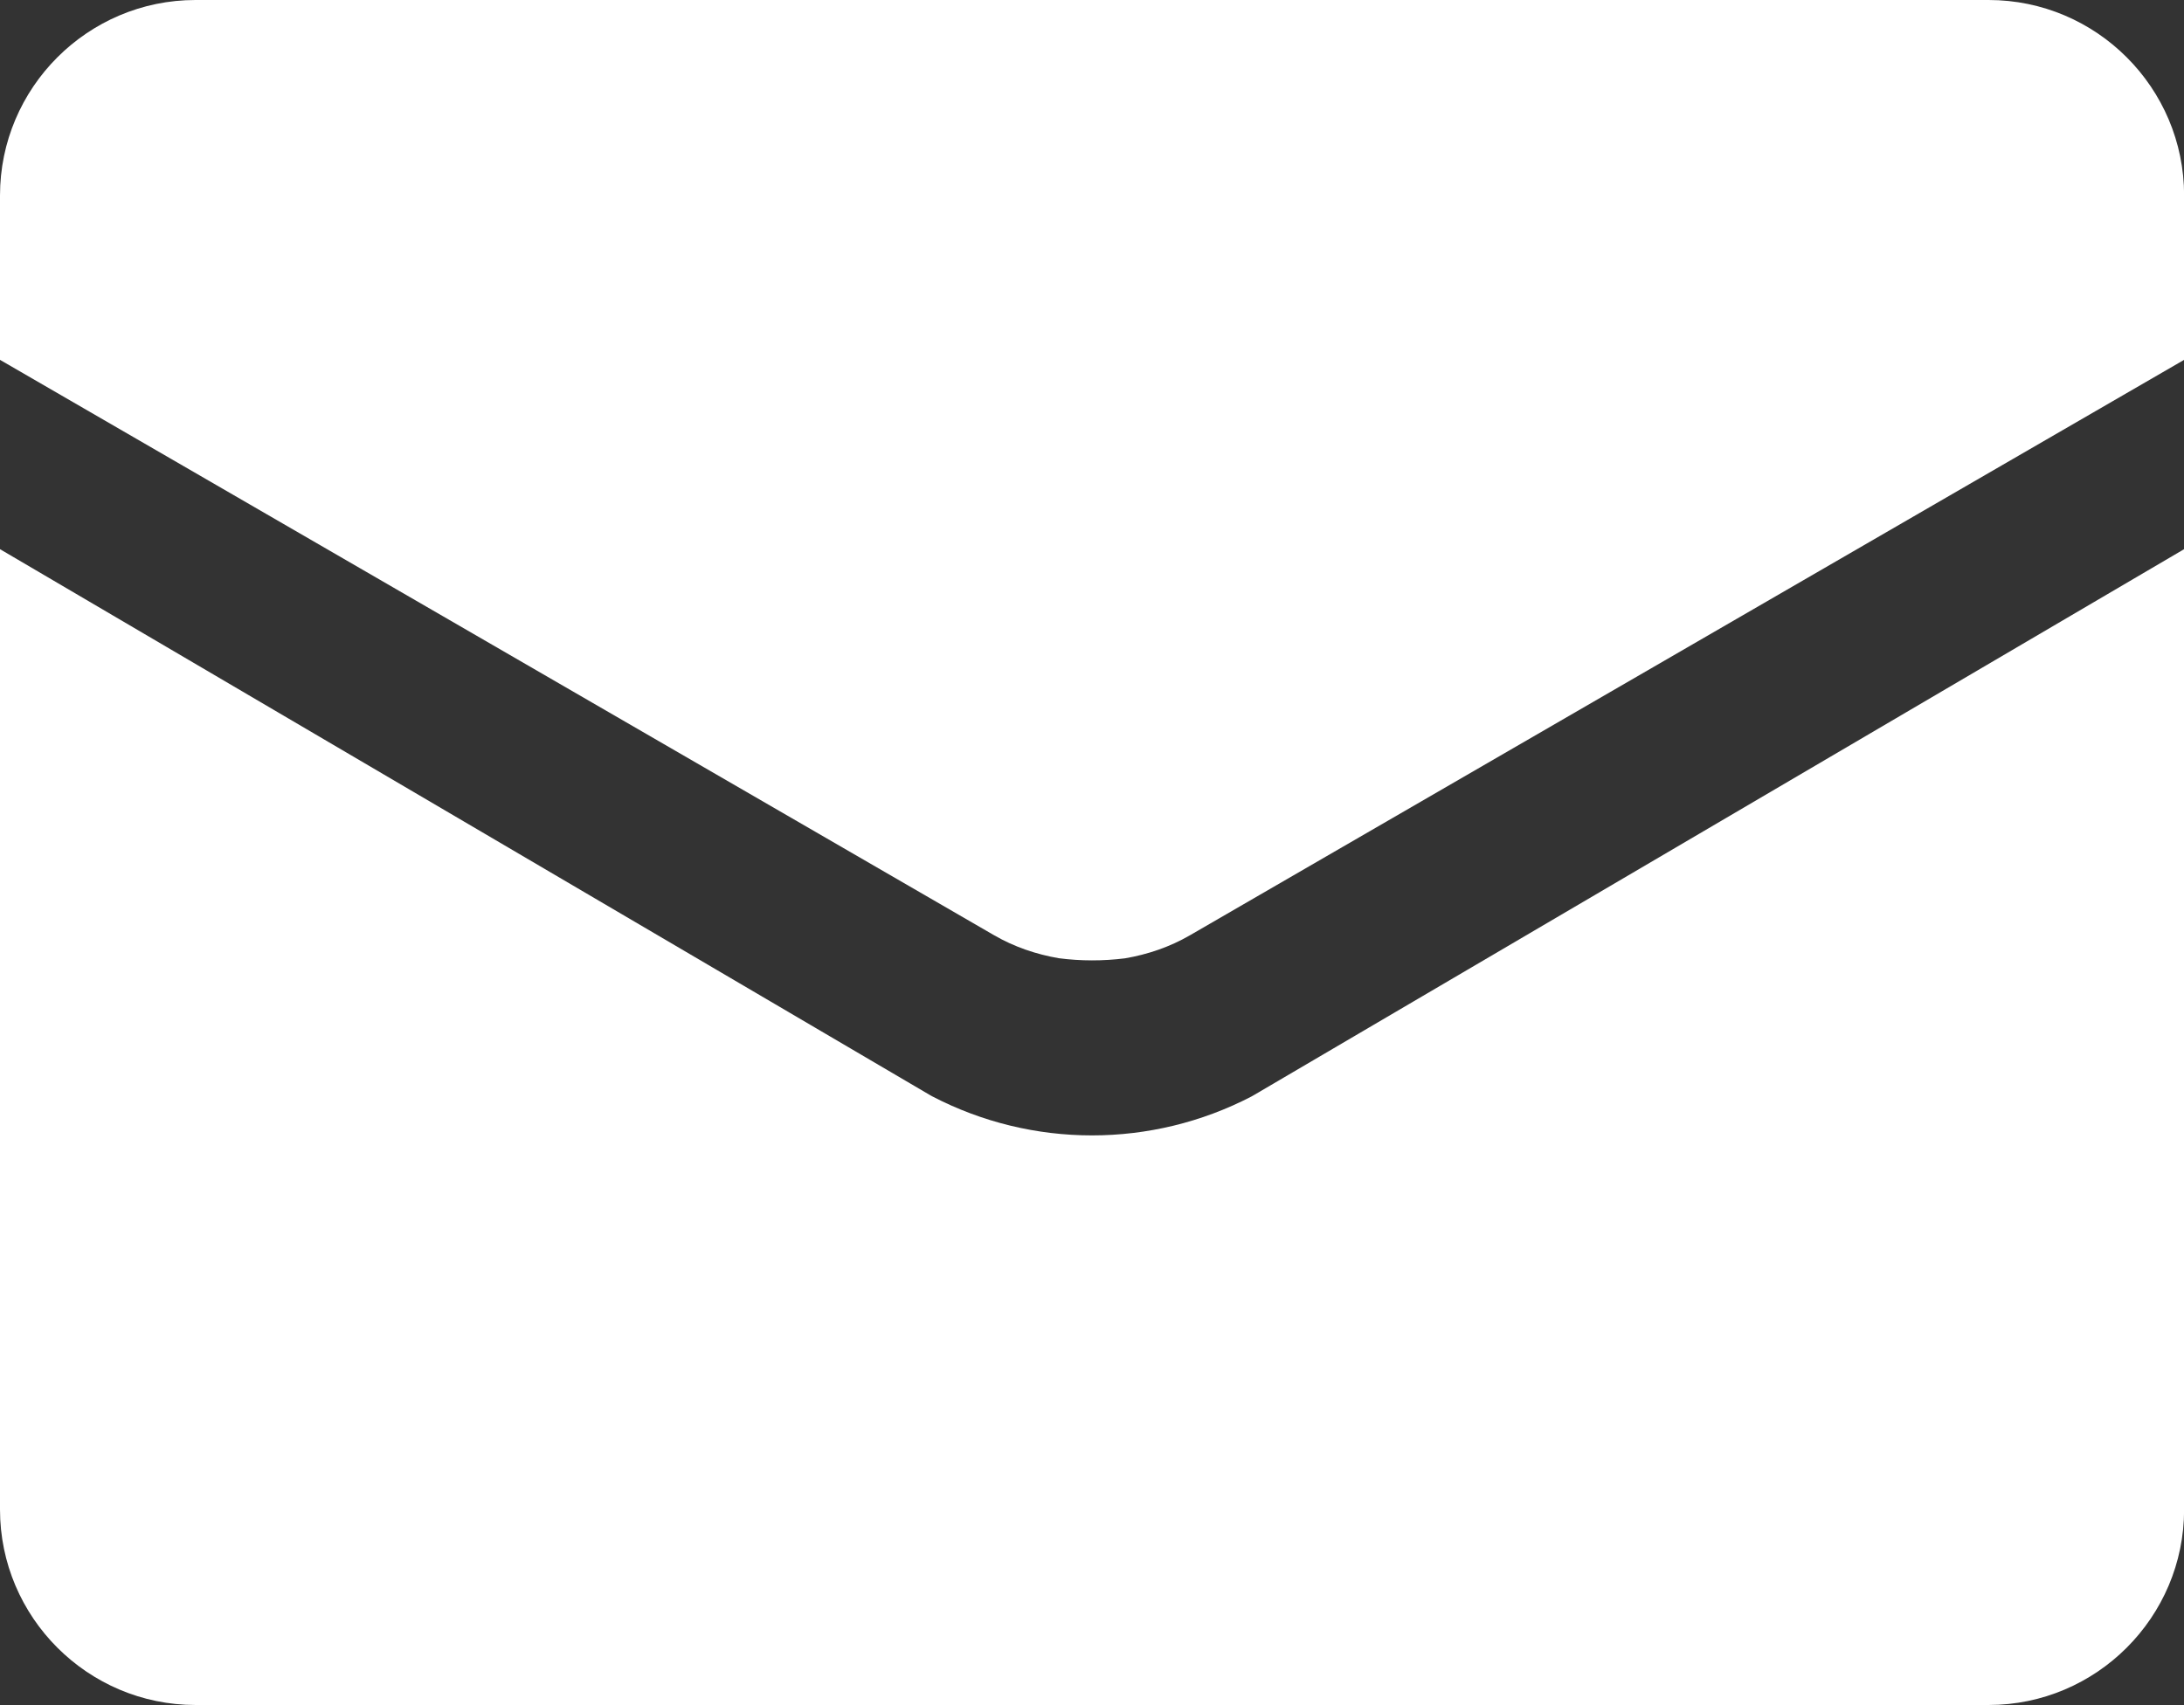
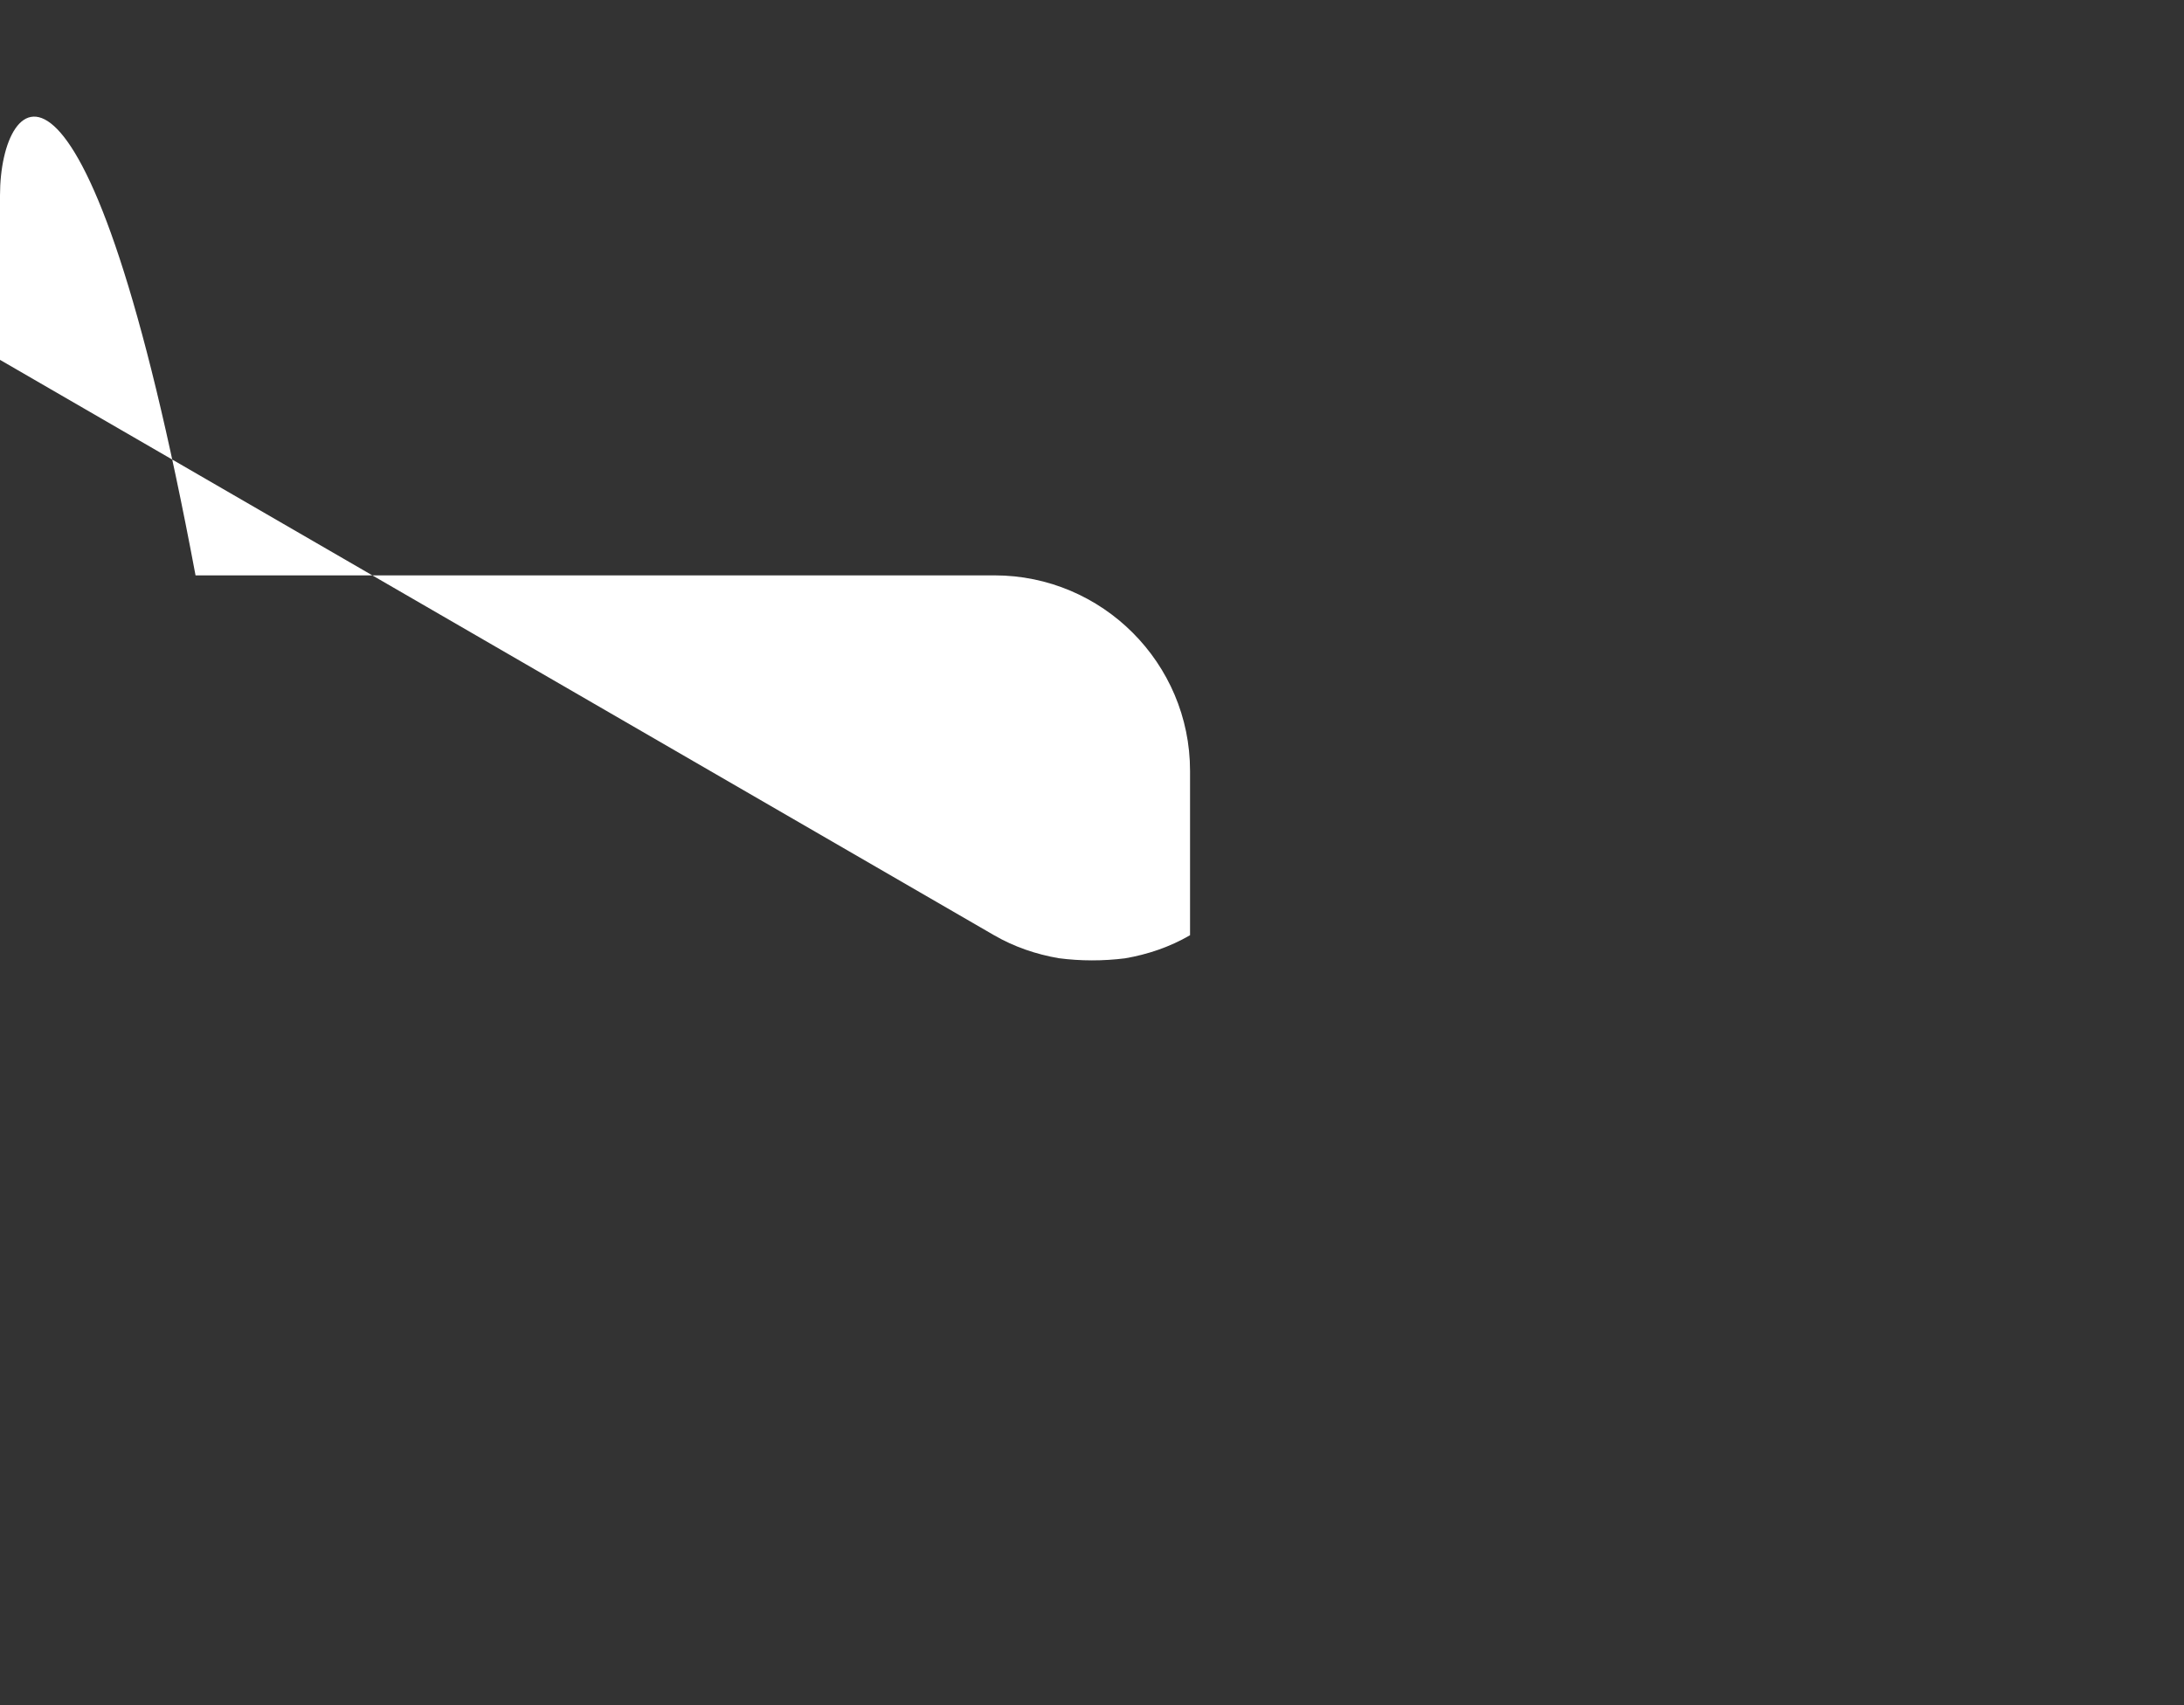
<svg xmlns="http://www.w3.org/2000/svg" id="_レイヤー_2" data-name="レイヤー 2" viewBox="0 0 19.758 15.427">
  <rect x="0" y="0" width="19.758" height="15.427" fill="#333333" stroke="none" />
  <defs>
    <style>
      .cls-1 {
        fill: #fff;
      }
    </style>
  </defs>
  <g id="_レイヤー_1-2" data-name="レイヤー 1">
    <g>
-       <path class="cls-1" d="M0,1.769v1.487l8.993,5.206c.183.106.382.173.585.208.199.026.401.026.6.001.204-.035.404-.102.588-.209l8.993-5.206v-1.487c0-.975-.794-1.769-1.769-1.769H1.769C.794,0,0,.794,0,1.769Z" />
-       <path class="cls-1" d="M11.324,9.92c-.905.471-1.985.471-2.89,0-.006-.003-.012-.007-.018-.01L0,4.969v8.689c0,.975.794,1.769,1.769,1.769h16.221c.975,0,1.769-.794,1.769-1.769V4.969l-8.416,4.94c-.006.004-.012.007-.018.01Z" />
+       <path class="cls-1" d="M0,1.769v1.487l8.993,5.206c.183.106.382.173.585.208.199.026.401.026.6.001.204-.035.404-.102.588-.209v-1.487c0-.975-.794-1.769-1.769-1.769H1.769C.794,0,0,.794,0,1.769Z" />
    </g>
  </g>
</svg>